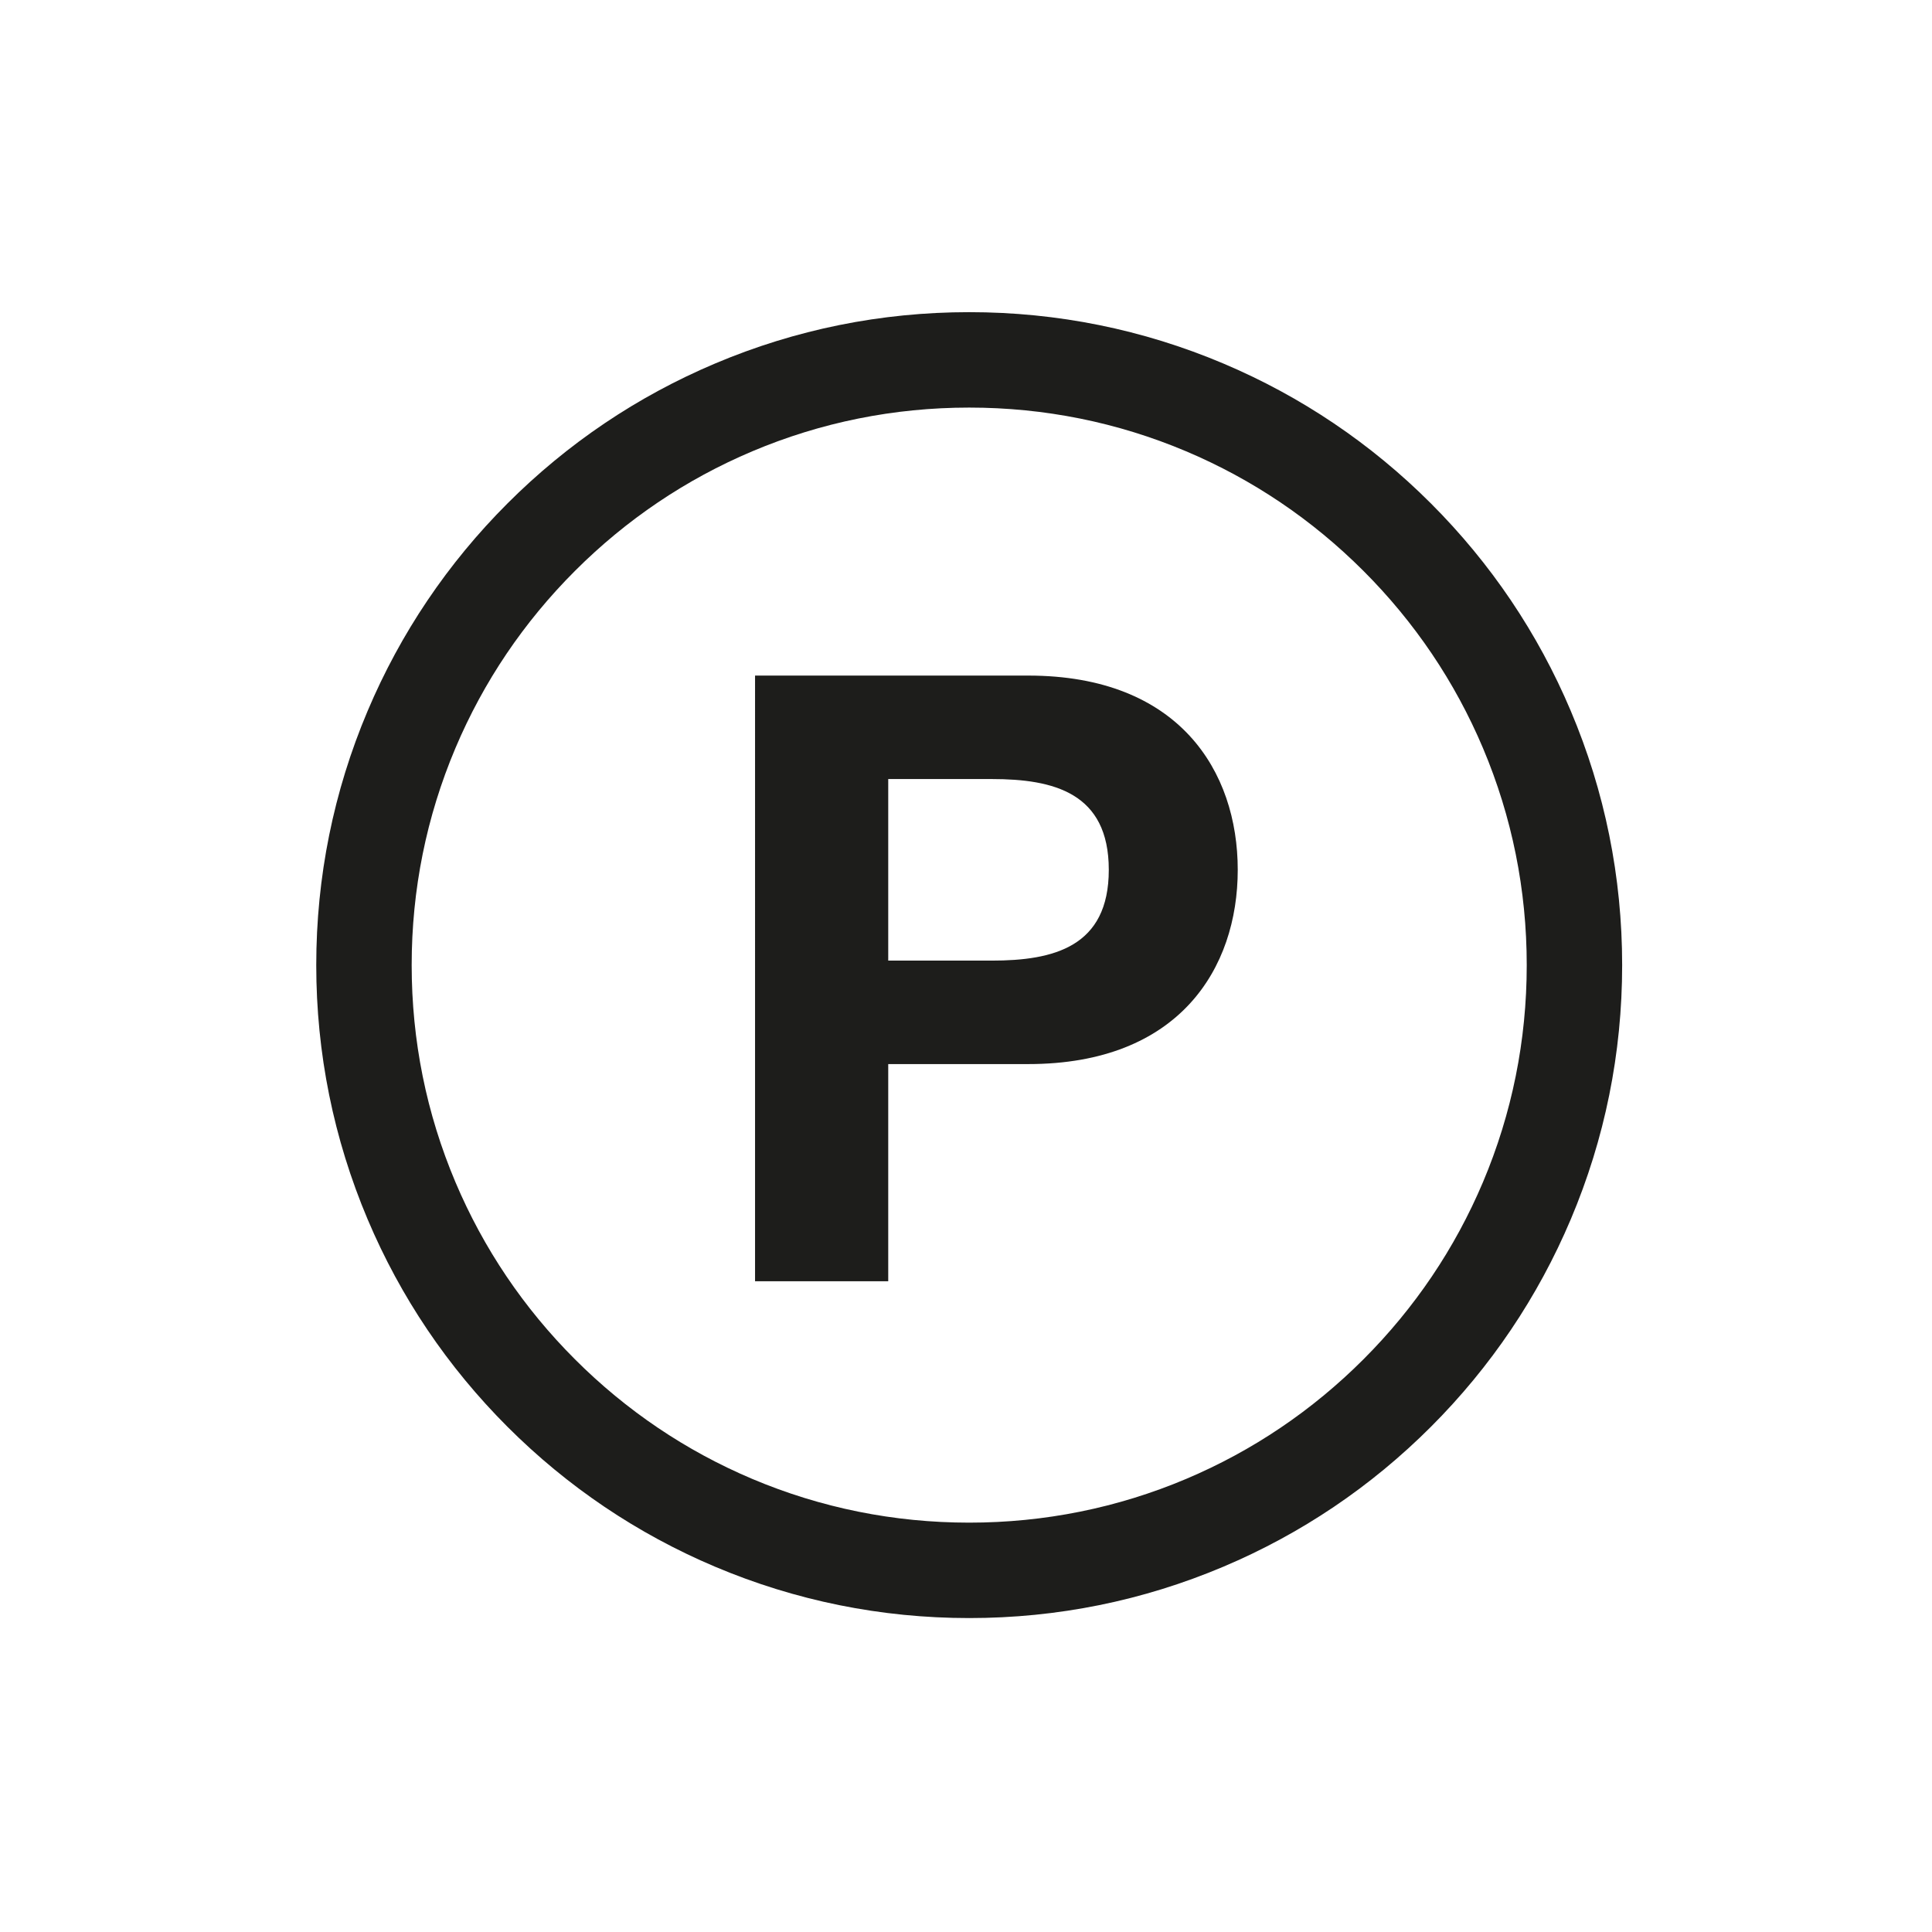
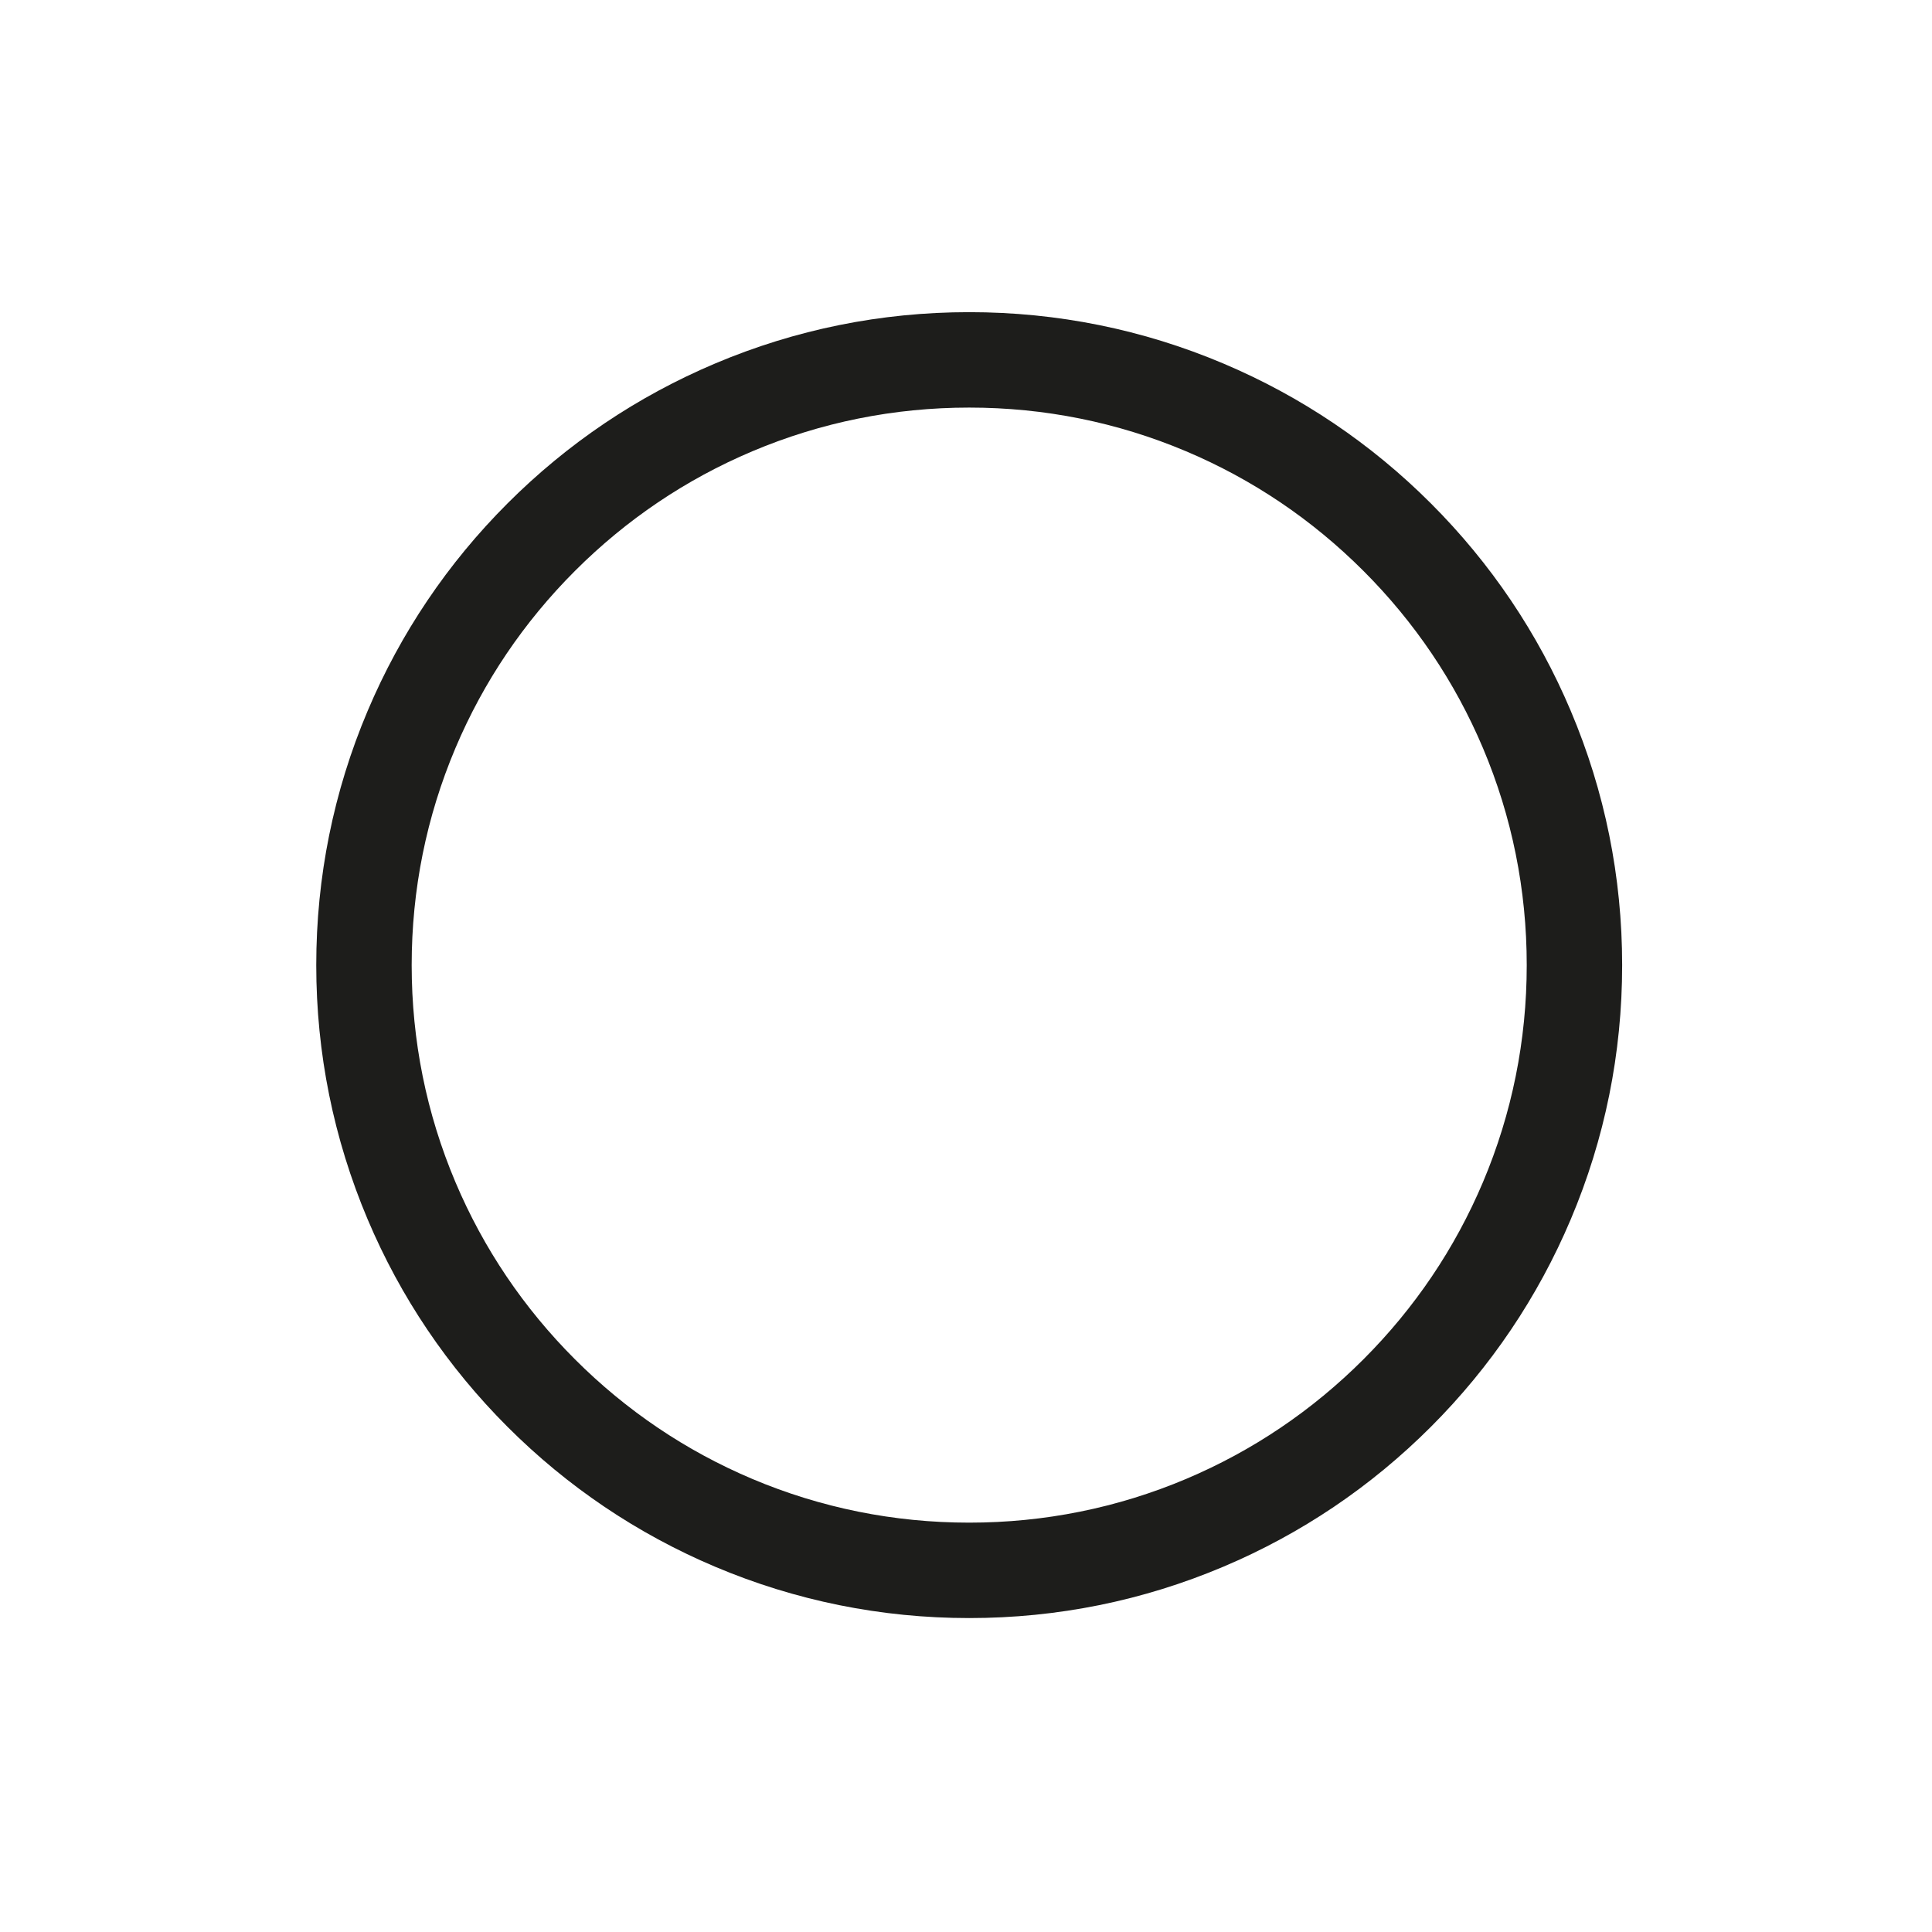
<svg xmlns="http://www.w3.org/2000/svg" version="1.1" id="Ebene_1" x="0px" y="0px" viewBox="0 0 1417.3 1417.3" style="enable-background:new 0 0 1417.3 1417.3;" xml:space="preserve">
  <style type="text/css">
	.st0{fill:#1D1D1B;}
</style>
  <g>
-     <path class="st0" d="M553.9,495.6h200.4c110.8,0,153.7,70.3,153.7,142.5s-42.9,142.5-153.7,142.5H651.6v159.3h-97.7V495.6z    M651.6,704.7h75.9c45.4,0,85.9-10,85.9-66.6s-40.5-66.6-85.9-66.6h-75.9V704.7z" />
-   </g>
+     </g>
  <path class="st0" d="M711,1187c-64.6,0-127.4-12.7-186.5-37.7c-57-24.1-108.3-58.7-152.2-102.6c-44-44-78.5-95.2-102.6-152.2  C244.7,835.3,232,772.6,232,708s12.7-127.4,37.7-186.5c24.1-57,58.7-108.3,102.6-152.2c44-44,95.2-78.5,152.2-102.6  c59.1-25,121.8-37.7,186.5-37.7s127.4,12.7,186.5,37.7c57,24.1,108.3,58.7,152.2,102.6c44,44,78.5,95.2,102.6,152.2  c25,59.1,37.7,121.8,37.7,186.5s-12.7,127.4-37.7,186.5c-24.1,57-58.7,108.3-102.6,152.2c-44,44-95.2,78.5-152.2,102.6  C838.4,1174.3,775.7,1187,711,1187z M711,299c-55.2,0-108.8,10.8-159.2,32.1c-48.7,20.6-92.4,50.1-130,87.7  c-37.6,37.6-67.1,81.3-87.7,130C312.8,599.2,302,652.7,302,708s10.8,108.8,32.1,159.2c20.6,48.7,50.1,92.4,87.7,130  c37.6,37.6,81.3,67.1,130,87.7c50.4,21.3,104,32.1,159.2,32.1c55.2,0,108.8-10.8,159.2-32.1c48.7-20.6,92.4-50.1,130-87.7  c37.6-37.6,67.1-81.3,87.7-130c21.3-50.4,32.1-104,32.1-159.2s-10.8-108.8-32.1-159.2c-20.6-48.7-50.1-92.4-87.7-130  c-37.6-37.6-81.3-67.1-130-87.7C819.8,309.8,766.2,299,711,299z" />
</svg>